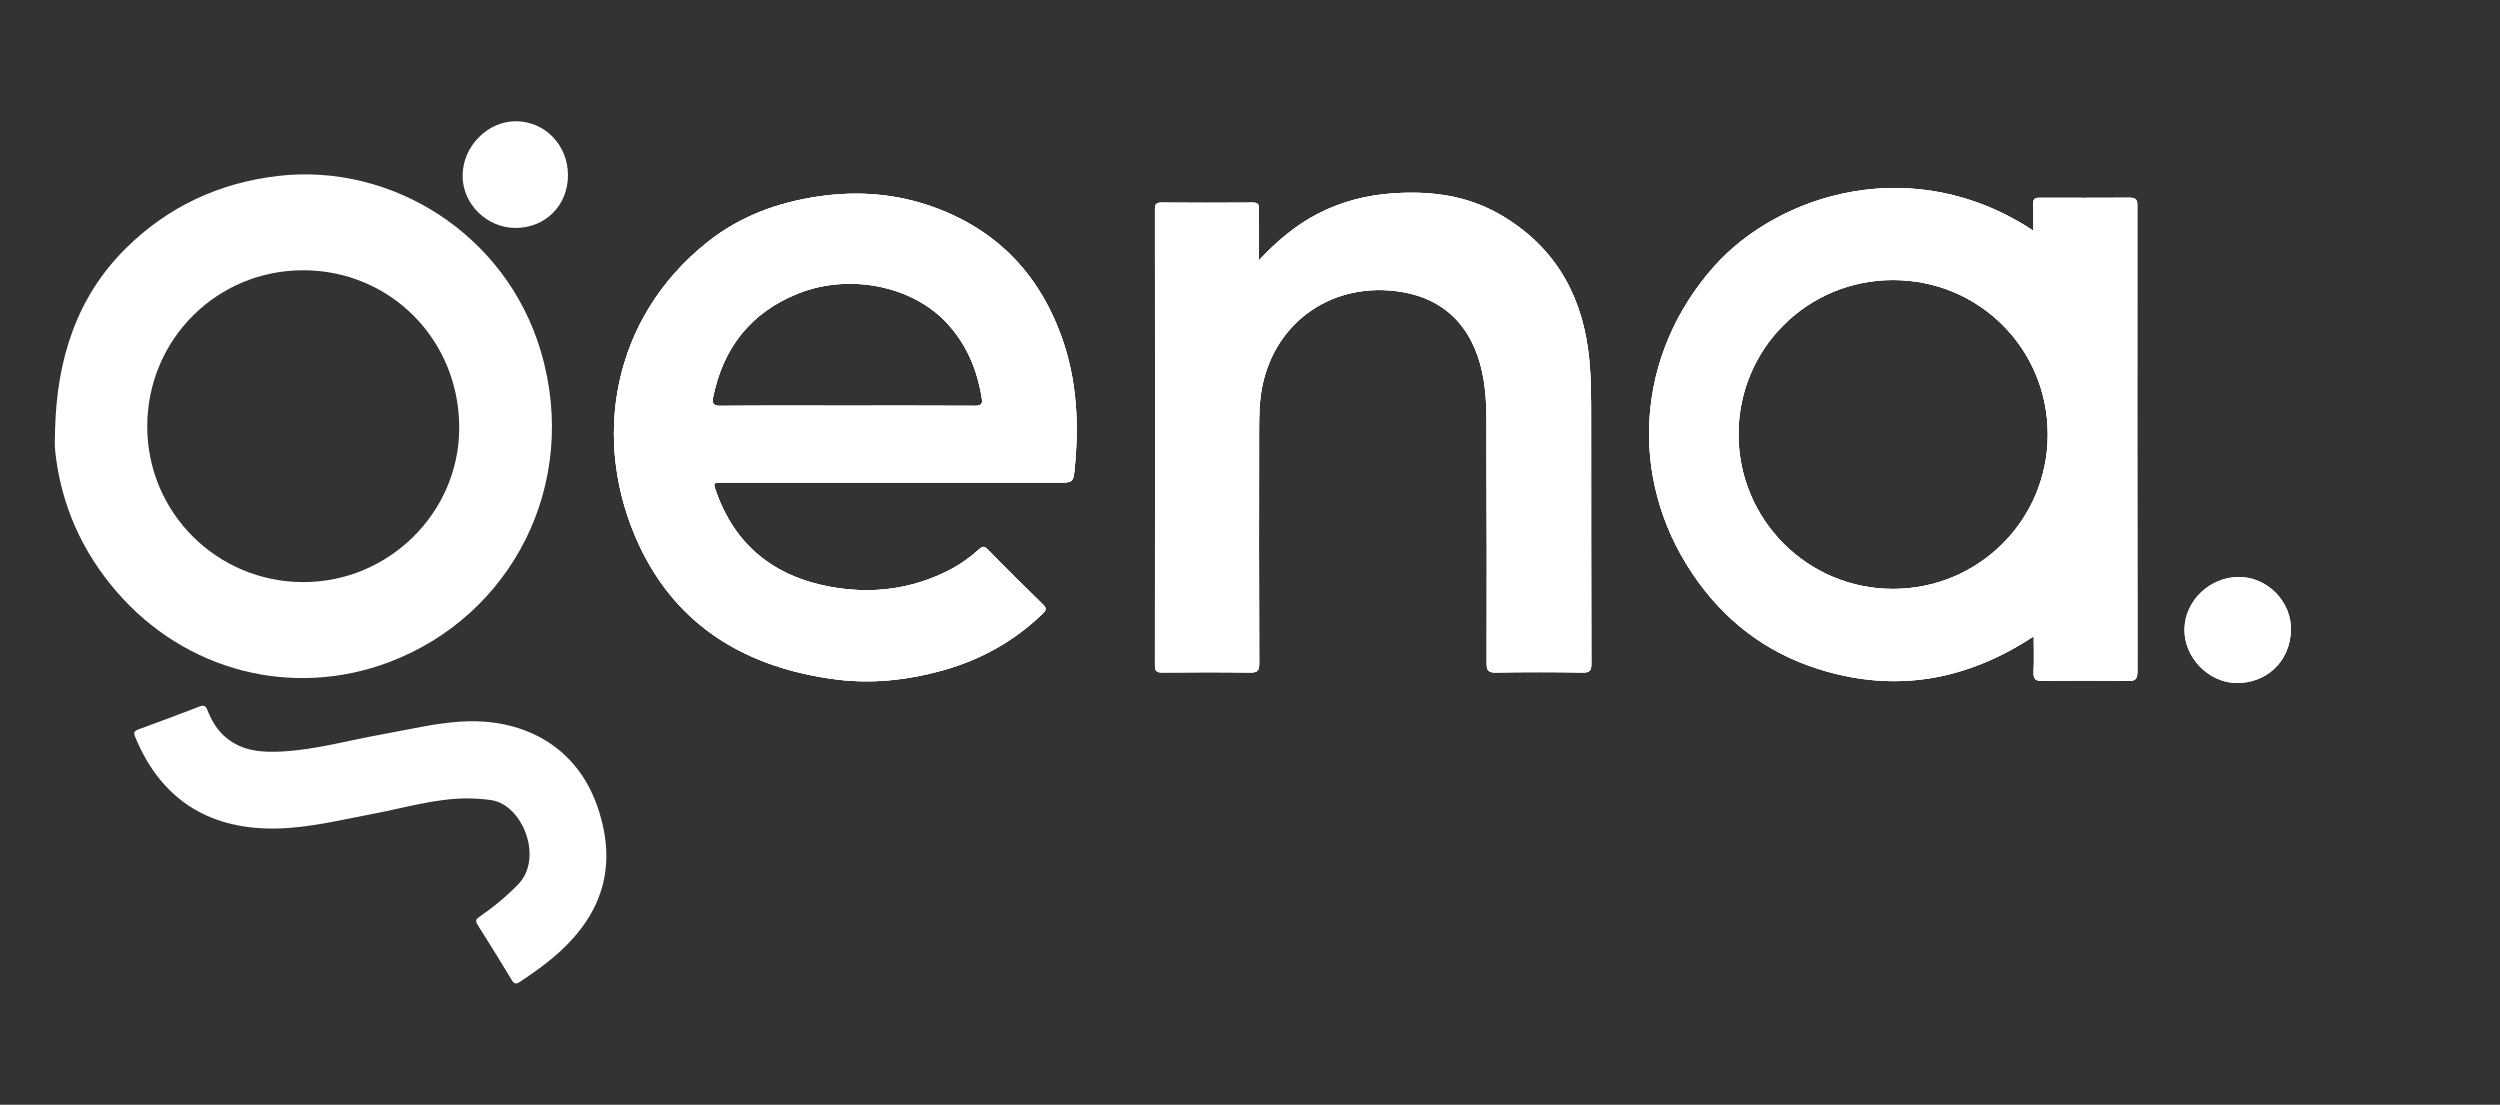
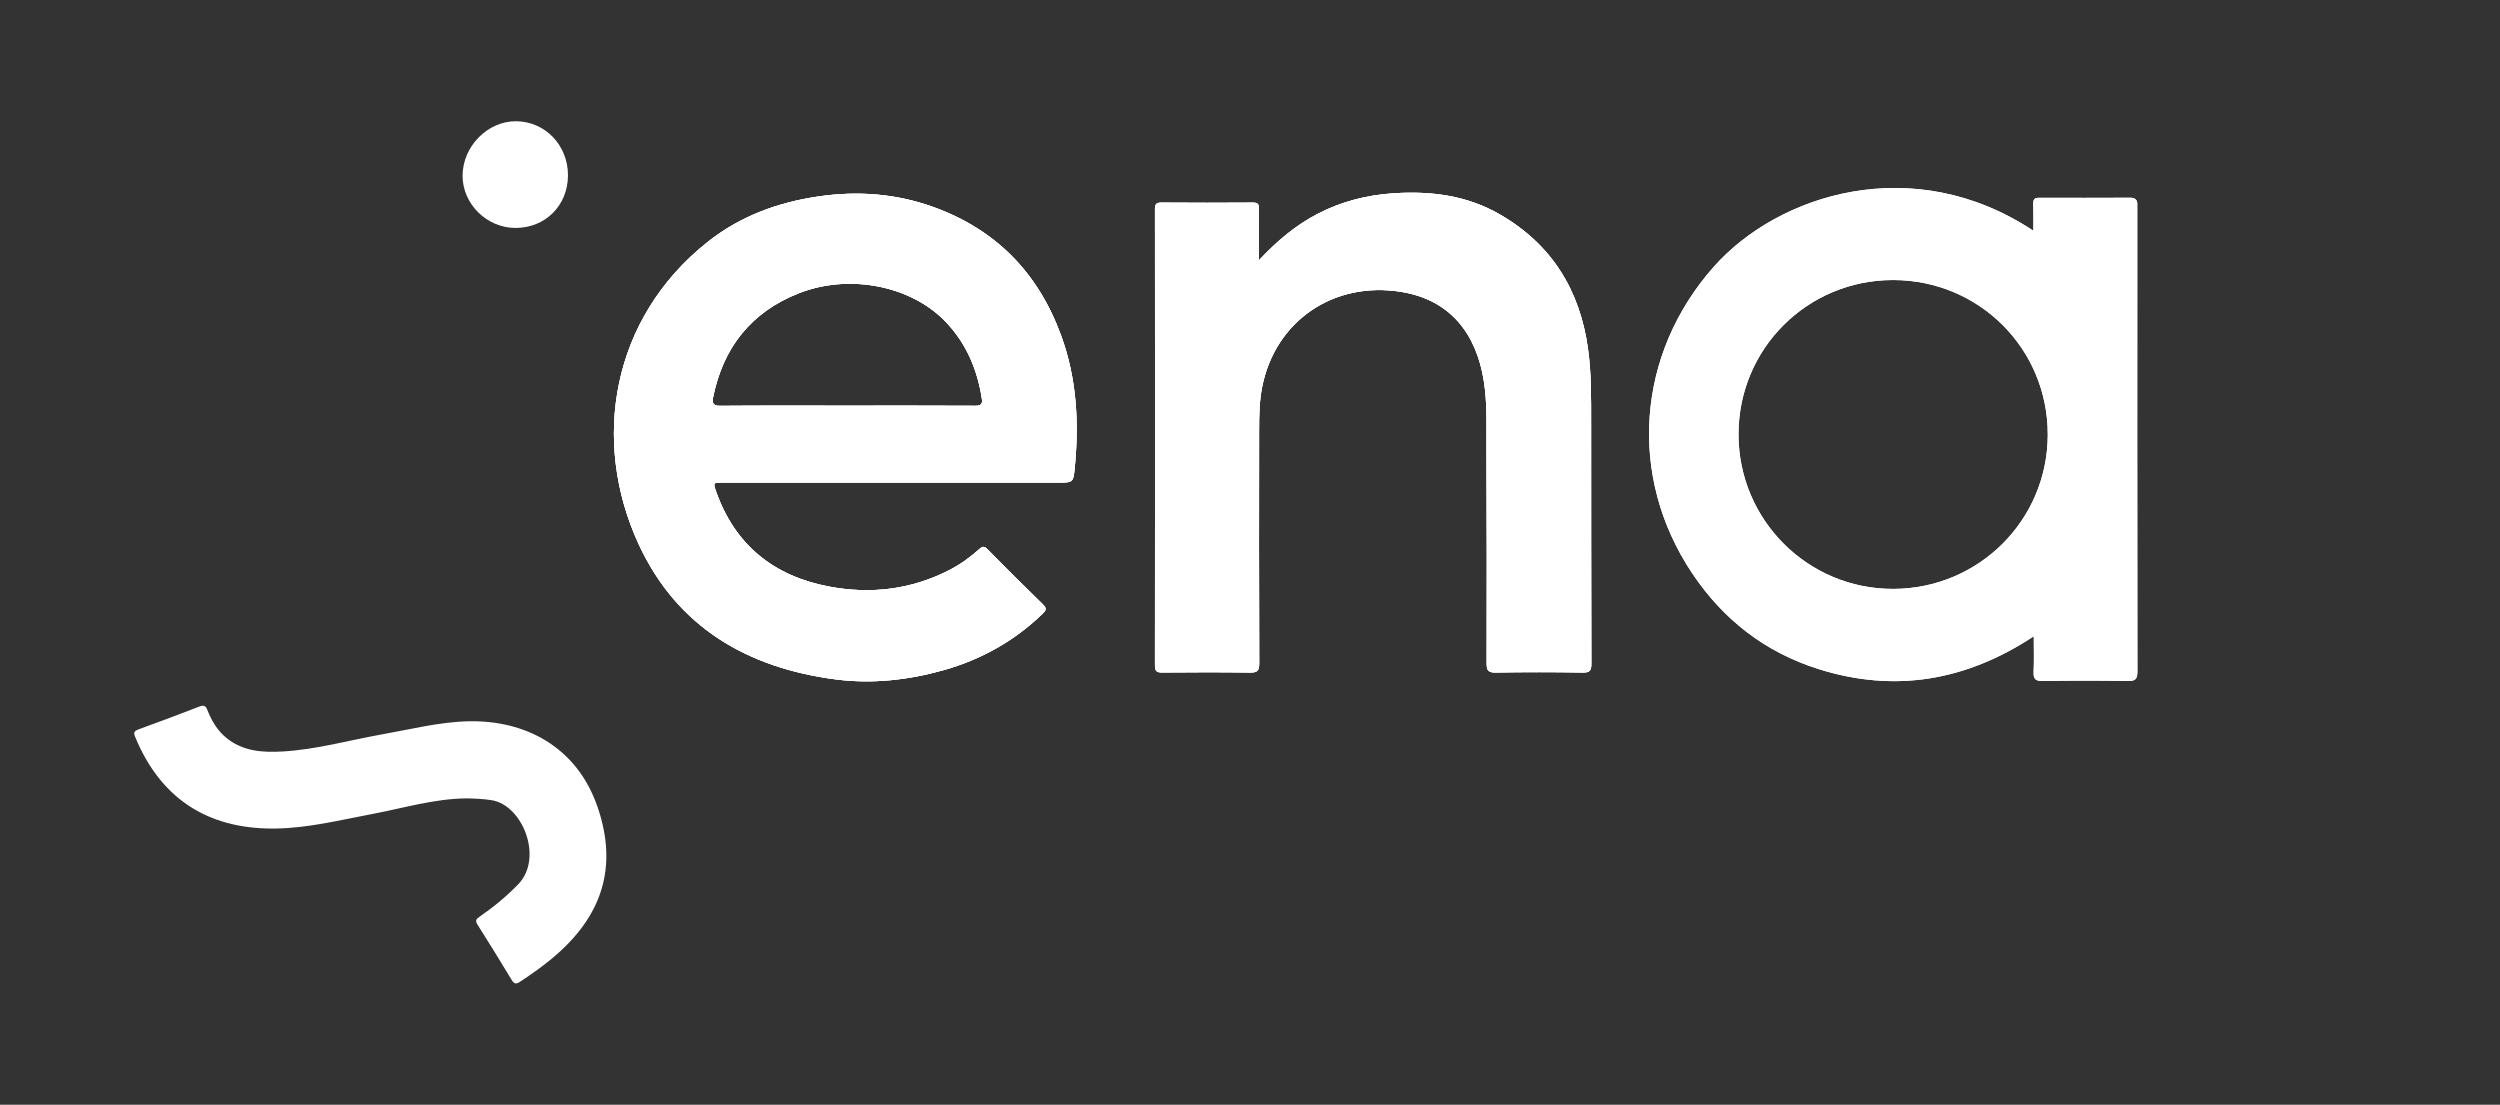
<svg xmlns="http://www.w3.org/2000/svg" width="100%" height="100%" viewBox="0 0 8794 3886" xml:space="preserve" style="fill-rule:evenodd;clip-rule:evenodd;stroke-linejoin:round;stroke-miterlimit:2;">
  <rect x="0" y="0" width="8794" height="3886" fill="#333333" stroke="none" />
  <rect id="Artboard1" x="-0" y="0" width="8793.18" height="3885.8" style="fill:none;" />
-   <path d="M7876.81,2029.55c99.254,0.521 184.775,87.154 181.875,187.742c-3.246,113.075 -90.484,188.646 -195.379,185.125c-95.938,-3.213 -180.455,-89.638 -179.325,-188.579c1.162,-100.588 89.308,-184.842 192.829,-184.288" style="fill:#fff;fill-rule:nonzero;" />
-   <path d="M7876.81,2029.55c99.254,0.521 184.775,87.154 181.875,187.742c-3.246,113.075 -90.484,188.646 -195.379,185.125c-95.938,-3.213 -180.455,-89.638 -179.325,-188.579c1.162,-100.588 89.308,-184.842 192.829,-184.288" style="fill:#fff;fill-rule:nonzero;" />
  <path d="M1641.08,2808.34c-113.492,1.145 -221.65,34.216 -331.788,55c-111.183,20.97 -221.529,48.645 -335.191,51.02c-220.175,4.605 -401.946,-86.058 -499.238,-323.591c-6.266,-15.313 -1.112,-20.263 13.125,-25.434c71.754,-26.025 143.213,-52.866 214.429,-80.329c14.963,-5.783 21.438,-1.6 26.875,12.15c15.034,38.092 35.155,72.829 67.813,99.134c58.104,46.841 126.162,51.075 196.421,47.133c120.104,-6.733 235.625,-40 353.283,-60.779c100.521,-17.763 200.138,-43.438 302.654,-45.488c195.209,-3.904 379.413,87.121 452.85,302.434c71.267,208.958 18.104,383.35 -160.175,531.595c-36.179,30.088 -74.6,57.03 -113.887,82.884c-13.284,8.729 -20.088,6.612 -28.125,-6.667c-39.604,-65.383 -79.479,-130.608 -120.521,-195.087c-9.375,-14.725 -3.788,-20.105 7.583,-27.917c48.684,-33.404 93.646,-70.746 135.209,-113.3c90.191,-92.308 16.458,-279.358 -93.471,-296.425c-29.254,-4.546 -58.509,-5.658 -87.846,-6.333" style="fill:#fff;fill-rule:nonzero;" />
  <path d="M2980.23,1426.89c150.279,-0 300.542,-0.383 450.817,0.45c20.383,0.104 25.625,-6.542 22.691,-25.379c-16.041,-102.779 -54.896,-194.621 -127.741,-270.559c-121.442,-126.579 -338.334,-169.666 -515.696,-100.033c-168.8,66.283 -267.117,191.979 -302.363,368.388c-3.454,17.325 0.921,27.933 24.254,27.741c149.342,-1.2 298.7,-0.608 448.038,-0.608m157.625,270.729c-199.271,0 -398.542,0 -597.813,0.017c-30.92,0.016 -31.895,0.454 -21.529,30c66.529,189.637 203.109,298.7 397.221,335.537c145.938,27.692 288.142,11.304 422.1,-57.083c38.771,-19.792 74.1,-44.929 106.354,-74.063c10.454,-9.425 16.896,-12.654 28.667,-0.729c64.754,65.679 129.979,130.904 196.146,195.142c14.375,13.942 10.033,21.337 -1.563,32.517c-99.637,95.987 -216.633,161.529 -349.479,198.733c-123.771,34.671 -250.592,48.662 -377.729,32.237c-310.483,-40.137 -557.983,-183.645 -692.879,-474.15c-169.134,-364.25 -97.138,-795.85 242.1,-1064.81c113.854,-90.258 245.466,-138.817 388.733,-159.842c138.629,-20.35 274.063,-10.295 405.658,37.292c219.846,79.496 367.725,231.283 448.246,450.467c56.996,155.158 64.309,314.758 47.434,476.875c-4.084,39.221 -8.355,41.808 -49.396,41.825c-197.429,0.066 -394.859,0.033 -592.271,0.033" style="fill:#fff;fill-rule:nonzero;" />
-   <path d="M517.963,1499.21c-0.5,303.004 244.167,547.762 548.179,548.387c300.884,0.609 548.613,-243.75 549.238,-541.787c0.658,-309.204 -240.438,-553.854 -546.979,-555.088c-304.792,-1.2 -549.934,243.071 -550.438,548.488m-324.129,8.733c6.683,-240.817 73.262,-460.225 248.246,-633.942c147.862,-146.787 328.487,-230.92 536.146,-255.12c397.62,-46.338 801.058,202.637 923.975,616.162c139.045,467.883 -102.55,931.042 -532.655,1093.8c-340.679,128.921 -717.291,32.742 -959.341,-247.483c-122.621,-141.946 -195.642,-306.388 -215.971,-493.246c-2.867,-26.425 -0.4,-53.437 -0.4,-80.175" style="fill:#fff;fill-rule:nonzero;" />
  <path d="M4428.18,915.794c64.546,-68.979 129.983,-123.683 207.029,-163.667c83.871,-43.541 173.004,-66.091 267.1,-72.221c131.375,-8.558 258.021,7.5 373.579,74.342c181.563,105.033 281.042,264.808 309.896,471.317c12.187,87.225 11.129,174.637 11.196,262.154c0.208,282.204 -0.088,564.408 0.729,846.617c0.071,23.191 -4.046,31.77 -29.842,31.354c-102.362,-1.688 -204.775,-1.704 -307.137,-0.021c-26.613,0.437 -31.267,-8.542 -31.213,-32.688c0.538,-252.691 0.554,-505.383 -0.662,-758.075c-0.379,-78.229 3.021,-156.737 -9.304,-234.566c-26.371,-166.667 -118.092,-285.867 -291.355,-313.8c-235.52,-37.988 -442.033,100.833 -488.404,334.287c-9.737,48.975 -10.658,98.888 -10.712,148.629c-0.292,274.825 -0.571,549.65 0.383,824.48c0.088,25.691 -7.067,32.1 -32.1,31.77c-103.283,-1.391 -206.596,-1.025 -309.912,-0.191c-19.271,0.154 -24.88,-5.504 -24.863,-24.846c0.488,-534.896 0.471,-1069.81 0.033,-1604.7c-0.016,-18.021 4.967,-23.438 23.18,-23.296c106.995,0.796 213.991,0.746 320.987,0.033c16.929,-0.121 22.083,4.513 21.792,21.684c-1.042,57.795 -0.4,115.625 -0.4,181.408" style="fill:#fff;fill-rule:nonzero;" />
  <path d="M2980.23,1426.89c150.279,-0 300.542,-0.383 450.817,0.45c20.383,0.104 25.625,-6.542 22.691,-25.379c-16.041,-102.779 -54.896,-194.621 -127.741,-270.559c-121.442,-126.579 -338.334,-169.666 -515.696,-100.033c-168.8,66.283 -267.117,191.979 -302.363,368.388c-3.454,17.325 0.921,27.933 24.254,27.741c149.342,-1.2 298.7,-0.608 448.038,-0.608m157.625,270.729c-199.271,0 -398.542,0 -597.813,0.017c-30.92,0.016 -31.895,0.454 -21.529,30c66.529,189.637 203.109,298.7 397.221,335.537c145.938,27.692 288.142,11.304 422.1,-57.083c38.771,-19.792 74.1,-44.929 106.354,-74.063c10.454,-9.425 16.896,-12.654 28.667,-0.729c64.754,65.679 129.979,130.904 196.146,195.142c14.375,13.942 10.033,21.337 -1.563,32.517c-99.637,95.987 -216.633,161.529 -349.479,198.733c-123.771,34.671 -250.592,48.662 -377.729,32.237c-310.483,-40.137 -557.983,-183.645 -692.879,-474.15c-169.134,-364.25 -97.138,-795.85 242.1,-1064.81c113.854,-90.258 245.466,-138.817 388.733,-159.842c138.629,-20.35 274.063,-10.295 405.658,37.292c219.846,79.496 367.725,231.283 448.246,450.467c56.996,155.158 64.309,314.758 47.434,476.875c-4.084,39.221 -8.355,41.808 -49.396,41.825c-197.429,0.066 -394.859,0.033 -592.271,0.033" style="fill:#fff;fill-rule:nonzero;" />
  <path d="M4428.18,915.794c64.546,-68.979 129.983,-123.683 207.029,-163.667c83.871,-43.541 173.004,-66.091 267.1,-72.221c131.375,-8.558 258.021,7.5 373.579,74.342c181.563,105.033 281.042,264.808 309.896,471.317c12.187,87.225 11.129,174.637 11.196,262.154c0.208,282.204 -0.088,564.408 0.729,846.617c0.071,23.191 -4.046,31.77 -29.842,31.354c-102.362,-1.688 -204.775,-1.704 -307.137,-0.021c-26.613,0.437 -31.267,-8.542 -31.213,-32.688c0.538,-252.691 0.554,-505.383 -0.662,-758.075c-0.379,-78.229 3.021,-156.737 -9.304,-234.566c-26.371,-166.667 -118.092,-285.867 -291.355,-313.8c-235.52,-37.988 -442.033,100.833 -488.404,334.287c-9.737,48.975 -10.658,98.888 -10.712,148.629c-0.292,274.825 -0.571,549.65 0.383,824.48c0.088,25.691 -7.067,32.1 -32.1,31.77c-103.283,-1.391 -206.596,-1.025 -309.912,-0.191c-19.271,0.154 -24.88,-5.504 -24.863,-24.846c0.488,-534.896 0.471,-1069.81 0.033,-1604.7c-0.016,-18.021 4.967,-23.438 23.18,-23.296c106.995,0.796 213.991,0.746 320.987,0.033c16.929,-0.121 22.083,4.513 21.792,21.684c-1.042,57.795 -0.4,115.625 -0.4,181.408" style="fill:#fff;fill-rule:nonzero;" />
  <path d="M1997.91,616.515c-0.033,105.783 -79.342,185.416 -184.567,185.312c-100.85,-0.087 -186.316,-84.358 -186.162,-183.504c0.158,-103.475 88.158,-192.85 188.887,-191.825c101.913,1.042 181.875,84.617 181.842,190.017" style="fill:#fff;fill-rule:nonzero;" />
  <path d="M7203.18,1528.86c0.312,-302.308 -241.563,-543.908 -544.463,-543.82c-301.304,0.087 -543.075,241.32 -543.35,542.17c-0.296,301.58 243.313,545.138 544.442,544.375c301.183,-0.762 543.058,-242.362 543.371,-542.725m-50.713,-717.187c0,-33.75 0.675,-64.167 -0.279,-94.55c-0.487,-15.121 3.888,-21.421 19.879,-21.371c106.996,0.346 213.992,0.192 320.971,-0.208c17.396,-0.05 25.904,6.875 25.088,24.566c-0.296,6.442 -0.017,12.9 -0.017,19.359c-0.088,540.4 -0.4,1080.8 0.417,1621.2c0.05,27.812 -6.338,35.47 -34.671,34.933c-99.567,-1.913 -199.217,-1.754 -298.8,-0.071c-26.65,0.45 -32.729,-8.421 -31.6,-32.917c1.825,-39.408 0.487,-78.975 0.487,-124.445c-237.083,156.337 -487.621,200.07 -756.529,115.52c-188.383,-59.233 -335.712,-173.904 -444.946,-337.066c-227.746,-340.154 -196.616,-770.779 75.817,-1078.12c227.271,-256.421 701.996,-406.459 1124.18,-126.821" style="fill:#fff;fill-rule:nonzero;" />
-   <path d="M7203.18,1528.86c0.312,-302.308 -241.563,-543.908 -544.463,-543.82c-301.304,0.087 -543.075,241.32 -543.35,542.17c-0.296,301.58 243.313,545.138 544.442,544.375c301.183,-0.762 543.058,-242.362 543.371,-542.725m-50.713,-717.187c0,-33.75 0.675,-64.167 -0.279,-94.55c-0.487,-15.121 3.888,-21.421 19.879,-21.371c106.996,0.346 213.992,0.192 320.971,-0.208c17.396,-0.05 25.904,6.875 25.088,24.566c-0.296,6.442 -0.017,12.9 -0.017,19.359c-0.088,540.4 -0.4,1080.8 0.417,1621.2c0.05,27.812 -6.338,35.47 -34.671,34.933c-99.567,-1.913 -199.217,-1.754 -298.8,-0.071c-26.65,0.45 -32.729,-8.421 -31.6,-32.917c1.825,-39.408 0.487,-78.975 0.487,-124.445c-237.083,156.337 -487.621,200.07 -756.529,115.52c-188.383,-59.233 -335.712,-173.904 -444.946,-337.066c-227.746,-340.154 -196.616,-770.779 75.817,-1078.12c227.271,-256.421 701.996,-406.459 1124.18,-126.821" style="fill:#fff;fill-rule:nonzero;" />
  <path d="M2980.23,1426.89c150.279,-0 300.542,-0.383 450.817,0.45c20.383,0.104 25.625,-6.542 22.691,-25.379c-16.041,-102.779 -54.896,-194.621 -127.741,-270.559c-121.442,-126.579 -338.334,-169.666 -515.696,-100.033c-168.8,66.283 -267.117,191.979 -302.363,368.388c-3.454,17.325 0.921,27.933 24.254,27.741c149.342,-1.2 298.7,-0.608 448.038,-0.608m157.625,270.729c-199.271,0 -398.542,0 -597.813,0.017c-30.92,0.016 -31.895,0.454 -21.529,30c66.529,189.637 203.109,298.7 397.221,335.537c145.938,27.692 288.142,11.304 422.1,-57.083c38.771,-19.792 74.1,-44.929 106.354,-74.063c10.454,-9.425 16.896,-12.654 28.667,-0.729c64.754,65.679 129.979,130.904 196.146,195.142c14.375,13.942 10.033,21.337 -1.563,32.517c-99.637,95.987 -216.633,161.529 -349.479,198.733c-123.771,34.671 -250.592,48.662 -377.729,32.237c-310.483,-40.137 -557.983,-183.645 -692.879,-474.15c-169.134,-364.25 -97.138,-795.85 242.1,-1064.81c113.854,-90.258 245.466,-138.817 388.733,-159.842c138.629,-20.35 274.063,-10.295 405.658,37.292c219.846,79.496 367.725,231.283 448.246,450.467c56.996,155.158 64.309,314.758 47.434,476.875c-4.084,39.221 -8.355,41.808 -49.396,41.825c-197.429,0.066 -394.859,0.033 -592.271,0.033" style="fill:#fff;fill-rule:nonzero;" />
  <path d="M4428.18,915.794c64.546,-68.979 129.983,-123.683 207.029,-163.667c83.871,-43.541 173.004,-66.091 267.1,-72.221c131.375,-8.558 258.021,7.5 373.579,74.342c181.563,105.033 281.042,264.808 309.896,471.317c12.187,87.225 11.129,174.637 11.196,262.154c0.208,282.204 -0.088,564.408 0.729,846.617c0.071,23.191 -4.046,31.77 -29.842,31.354c-102.362,-1.688 -204.775,-1.704 -307.137,-0.021c-26.613,0.437 -31.267,-8.542 -31.213,-32.688c0.538,-252.691 0.554,-505.383 -0.662,-758.075c-0.379,-78.229 3.021,-156.737 -9.304,-234.566c-26.371,-166.667 -118.092,-285.867 -291.355,-313.8c-235.52,-37.988 -442.033,100.833 -488.404,334.287c-9.737,48.975 -10.658,98.888 -10.712,148.629c-0.292,274.825 -0.571,549.65 0.383,824.48c0.088,25.691 -7.067,32.1 -32.1,31.77c-103.283,-1.391 -206.596,-1.025 -309.912,-0.191c-19.271,0.154 -24.88,-5.504 -24.863,-24.846c0.488,-534.896 0.471,-1069.81 0.033,-1604.7c-0.016,-18.021 4.967,-23.438 23.18,-23.296c106.995,0.796 213.991,0.746 320.987,0.033c16.929,-0.121 22.083,4.513 21.792,21.684c-1.042,57.795 -0.4,115.625 -0.4,181.408" style="fill:#fff;fill-rule:nonzero;" />
  <path d="M7203.18,1528.86c0.312,-302.308 -241.563,-543.908 -544.463,-543.82c-301.304,0.087 -543.075,241.32 -543.35,542.17c-0.296,301.58 243.313,545.138 544.442,544.375c301.183,-0.762 543.058,-242.362 543.371,-542.725m-50.713,-717.187c0,-33.75 0.675,-64.167 -0.279,-94.55c-0.487,-15.121 3.888,-21.421 19.879,-21.371c106.996,0.346 213.992,0.192 320.971,-0.208c17.396,-0.05 25.904,6.875 25.088,24.566c-0.296,6.442 -0.017,12.9 -0.017,19.359c-0.088,540.4 -0.4,1080.8 0.417,1621.2c0.05,27.812 -6.338,35.47 -34.671,34.933c-99.567,-1.913 -199.217,-1.754 -298.8,-0.071c-26.65,0.45 -32.729,-8.421 -31.6,-32.917c1.825,-39.408 0.487,-78.975 0.487,-124.445c-237.083,156.337 -487.621,200.07 -756.529,115.52c-188.383,-59.233 -335.712,-173.904 -444.946,-337.066c-227.746,-340.154 -196.616,-770.779 75.817,-1078.12c227.271,-256.421 701.996,-406.459 1124.18,-126.821" style="fill:#fff;fill-rule:nonzero;" />
</svg>